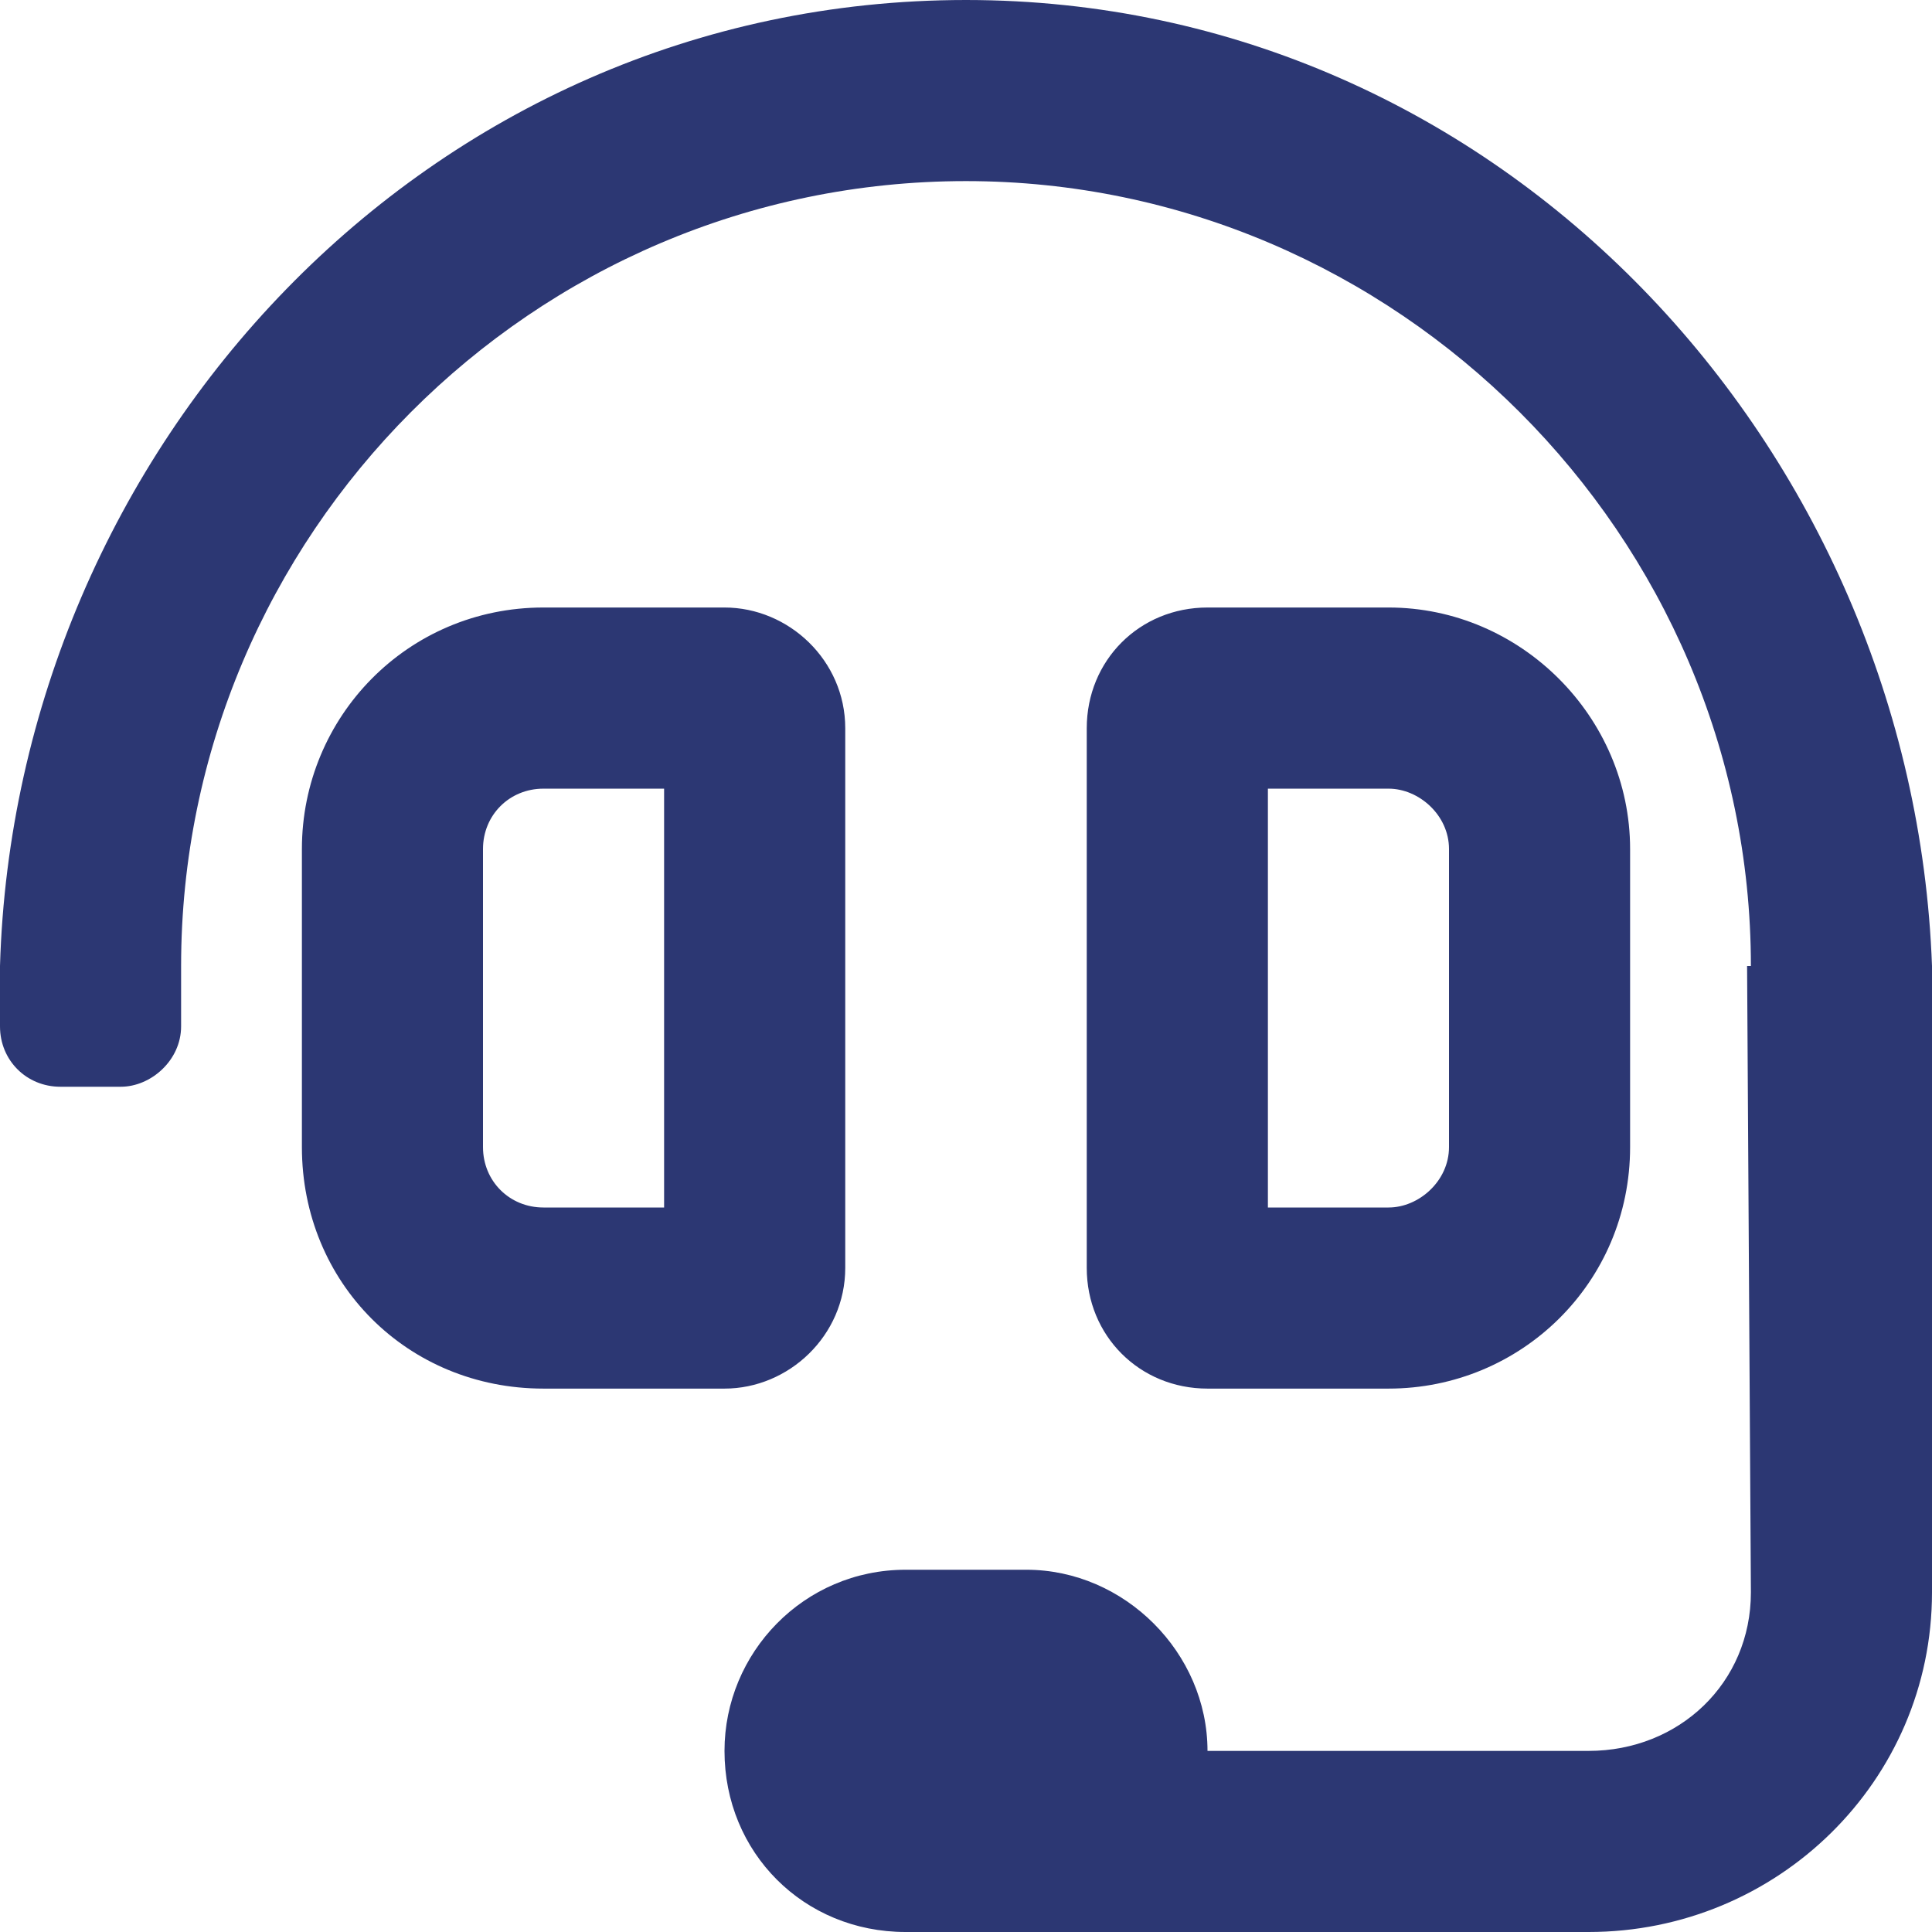
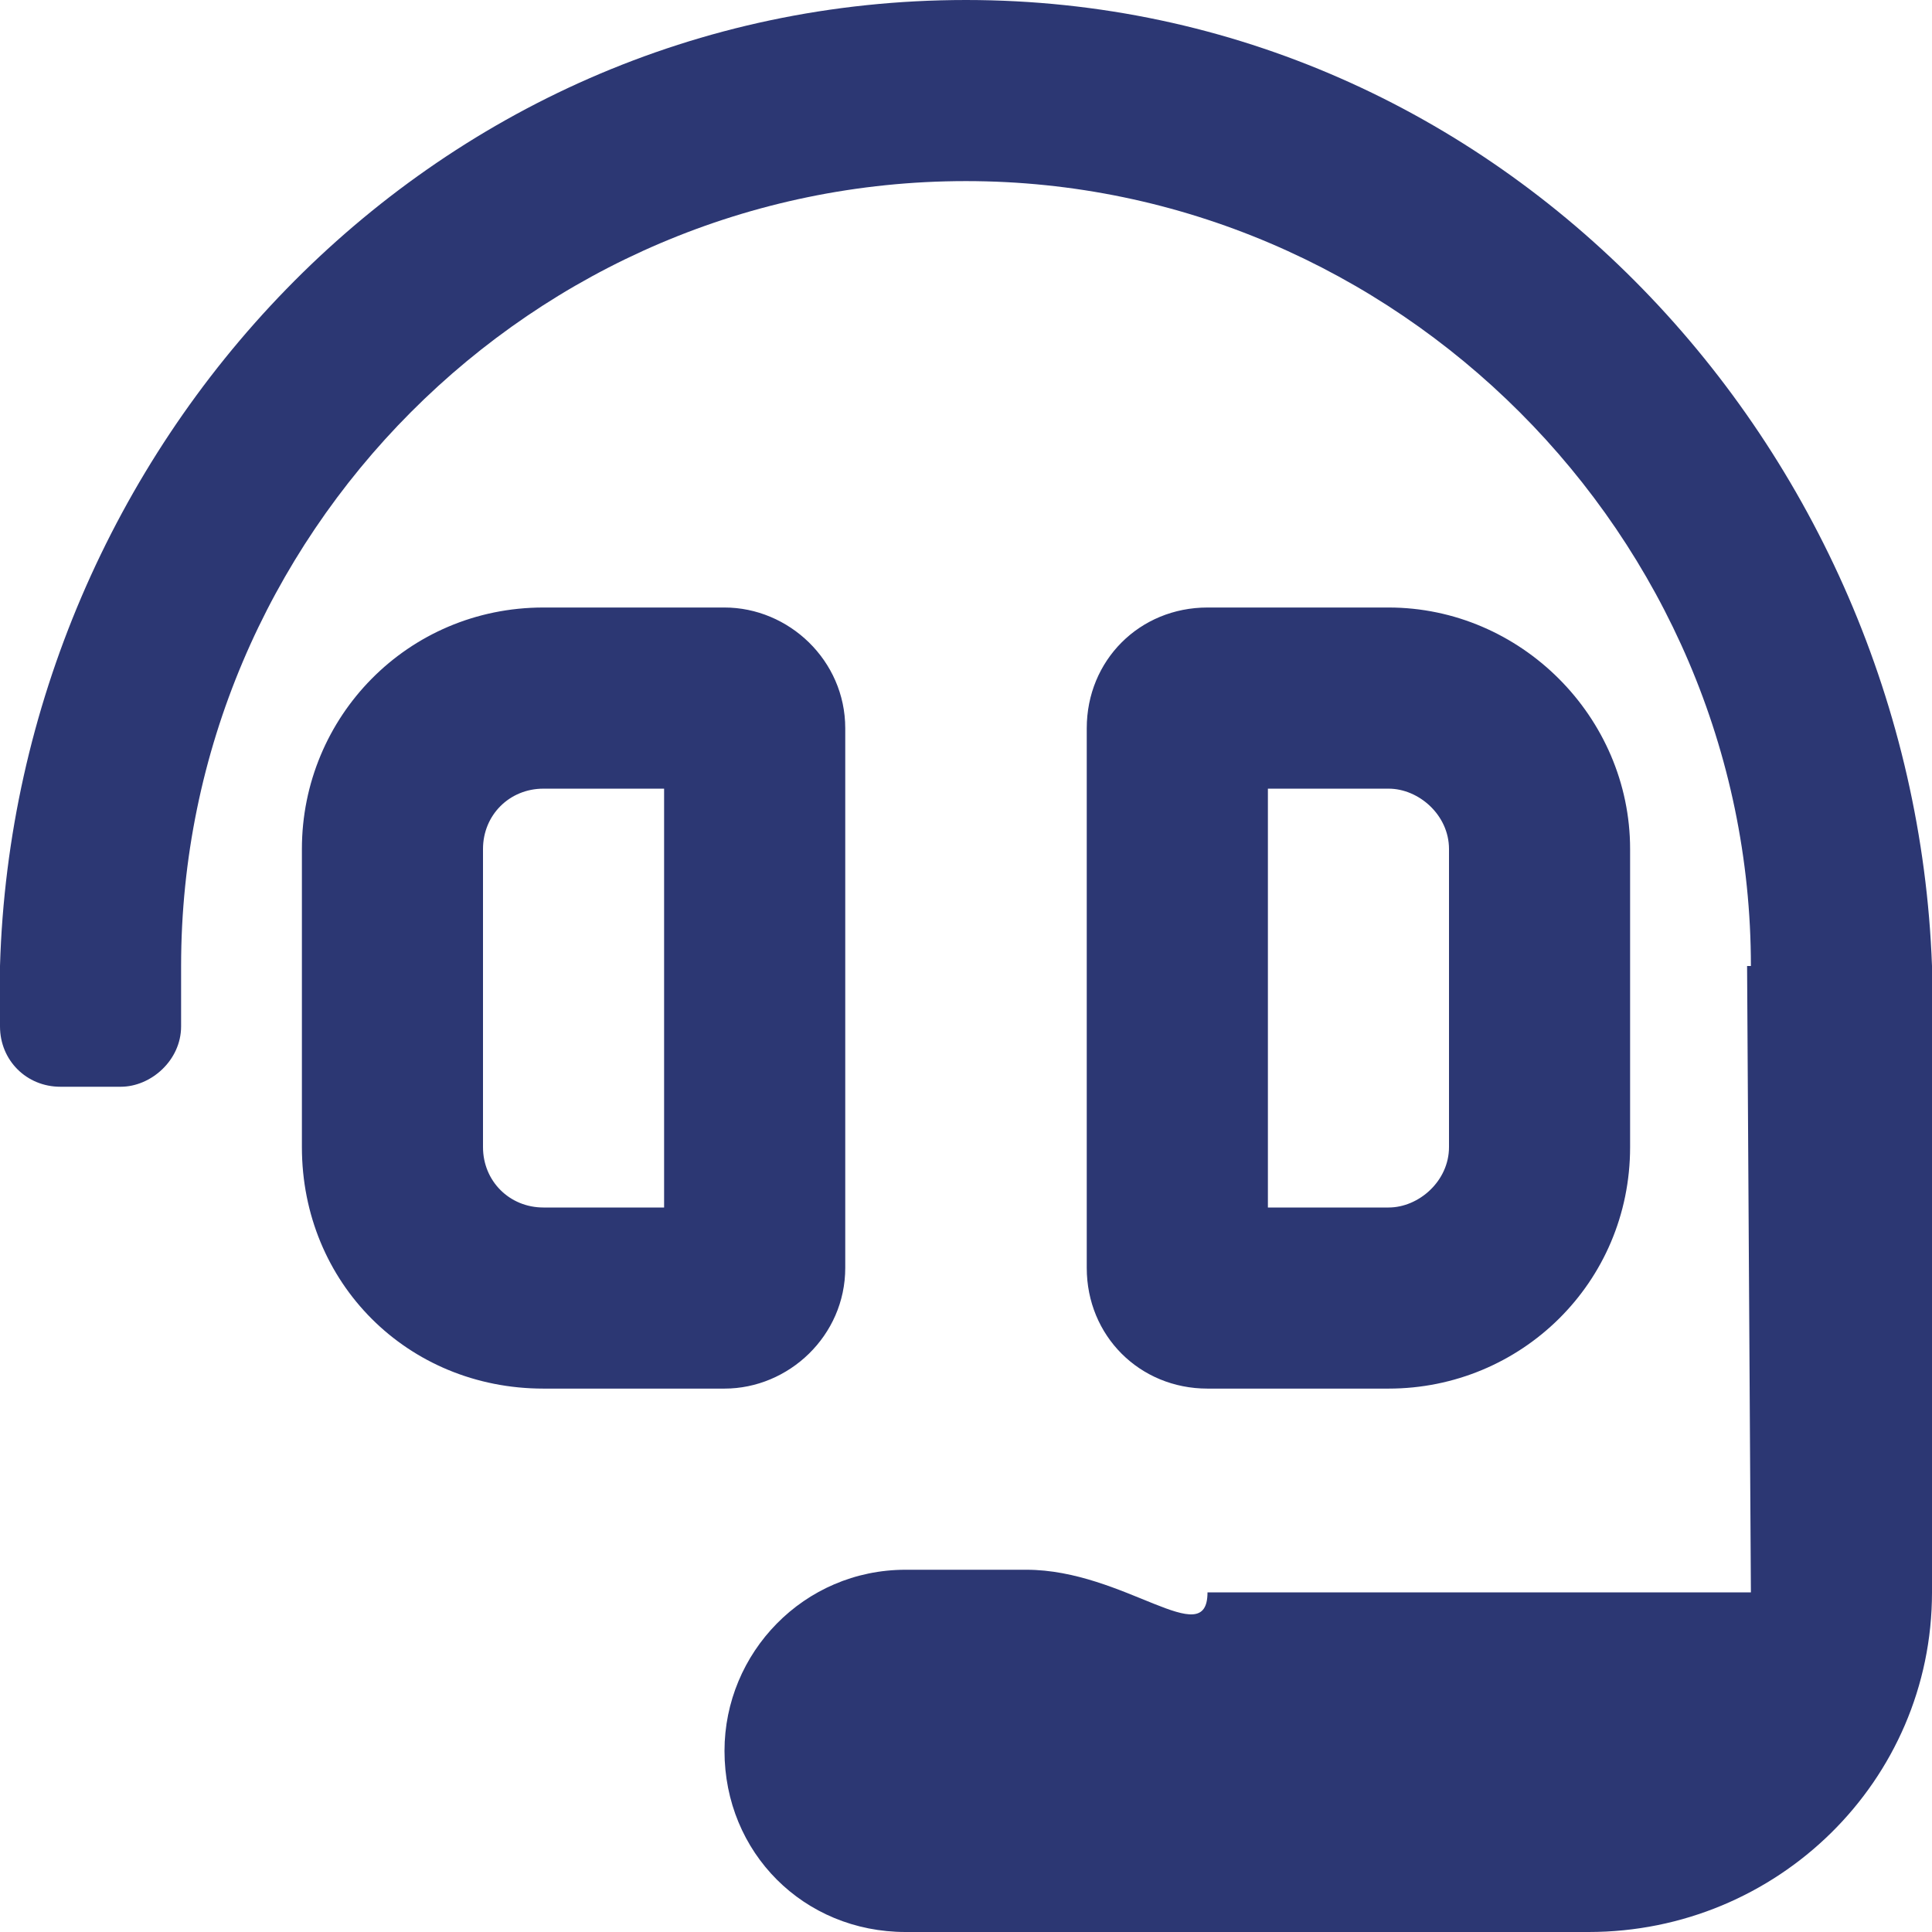
<svg xmlns="http://www.w3.org/2000/svg" width="38" height="38" viewBox="0 0 38 38" fill="none">
-   <path d="M16.625 24.938V14.324C16.625 12.988 15.512 11.949 14.25 11.949H10.688C8.016 11.949 5.938 14.102 5.938 16.699V22.562C5.938 25.234 8.016 27.312 10.688 27.312H14.25C15.512 27.312 16.625 26.273 16.625 24.938ZM13.062 23.75H10.688C10.02 23.75 9.5 23.23 9.5 22.562V16.699C9.5 16.031 10.02 15.512 10.688 15.512H13.062V23.75ZM19 0C8.387 0 0.297 8.832 0 19V20.188C0 20.855 0.52 21.375 1.188 21.375H2.375C2.969 21.375 3.562 20.855 3.562 20.188V19C3.562 10.539 10.465 3.562 19 3.562C27.461 3.562 34.438 10.539 34.438 19H34.363C34.363 19.223 34.438 31.32 34.438 31.32C34.438 33.102 33.027 34.438 31.246 34.438H23.75C23.75 32.508 22.117 30.875 20.188 30.875H17.812C15.809 30.875 14.25 32.508 14.25 34.438C14.25 36.441 15.809 38 17.812 38H31.246C34.957 38 38 35.031 38 31.32V19C37.629 8.832 29.539 0 19 0ZM27.312 27.312C29.91 27.312 32.062 25.234 32.062 22.562V16.699C32.062 14.102 29.91 11.949 27.312 11.949H23.75C22.414 11.949 21.375 12.988 21.375 14.324V24.938C21.375 26.273 22.414 27.312 23.75 27.312H27.312ZM24.938 15.512H27.312C27.906 15.512 28.5 16.031 28.5 16.699V22.562C28.5 23.23 27.906 23.75 27.312 23.75H24.938V15.512Z" fill="#2C3773" />
+   <path d="M16.625 24.938V14.324C16.625 12.988 15.512 11.949 14.25 11.949H10.688C8.016 11.949 5.938 14.102 5.938 16.699V22.562C5.938 25.234 8.016 27.312 10.688 27.312H14.25C15.512 27.312 16.625 26.273 16.625 24.938ZM13.062 23.75H10.688C10.02 23.75 9.5 23.23 9.5 22.562V16.699C9.5 16.031 10.02 15.512 10.688 15.512H13.062V23.75ZM19 0C8.387 0 0.297 8.832 0 19V20.188C0 20.855 0.52 21.375 1.188 21.375H2.375C2.969 21.375 3.562 20.855 3.562 20.188V19C3.562 10.539 10.465 3.562 19 3.562C27.461 3.562 34.438 10.539 34.438 19H34.363C34.363 19.223 34.438 31.32 34.438 31.32H23.75C23.75 32.508 22.117 30.875 20.188 30.875H17.812C15.809 30.875 14.25 32.508 14.25 34.438C14.25 36.441 15.809 38 17.812 38H31.246C34.957 38 38 35.031 38 31.32V19C37.629 8.832 29.539 0 19 0ZM27.312 27.312C29.91 27.312 32.062 25.234 32.062 22.562V16.699C32.062 14.102 29.91 11.949 27.312 11.949H23.75C22.414 11.949 21.375 12.988 21.375 14.324V24.938C21.375 26.273 22.414 27.312 23.75 27.312H27.312ZM24.938 15.512H27.312C27.906 15.512 28.5 16.031 28.5 16.699V22.562C28.5 23.23 27.906 23.75 27.312 23.75H24.938V15.512Z" fill="#2C3773" />
</svg>